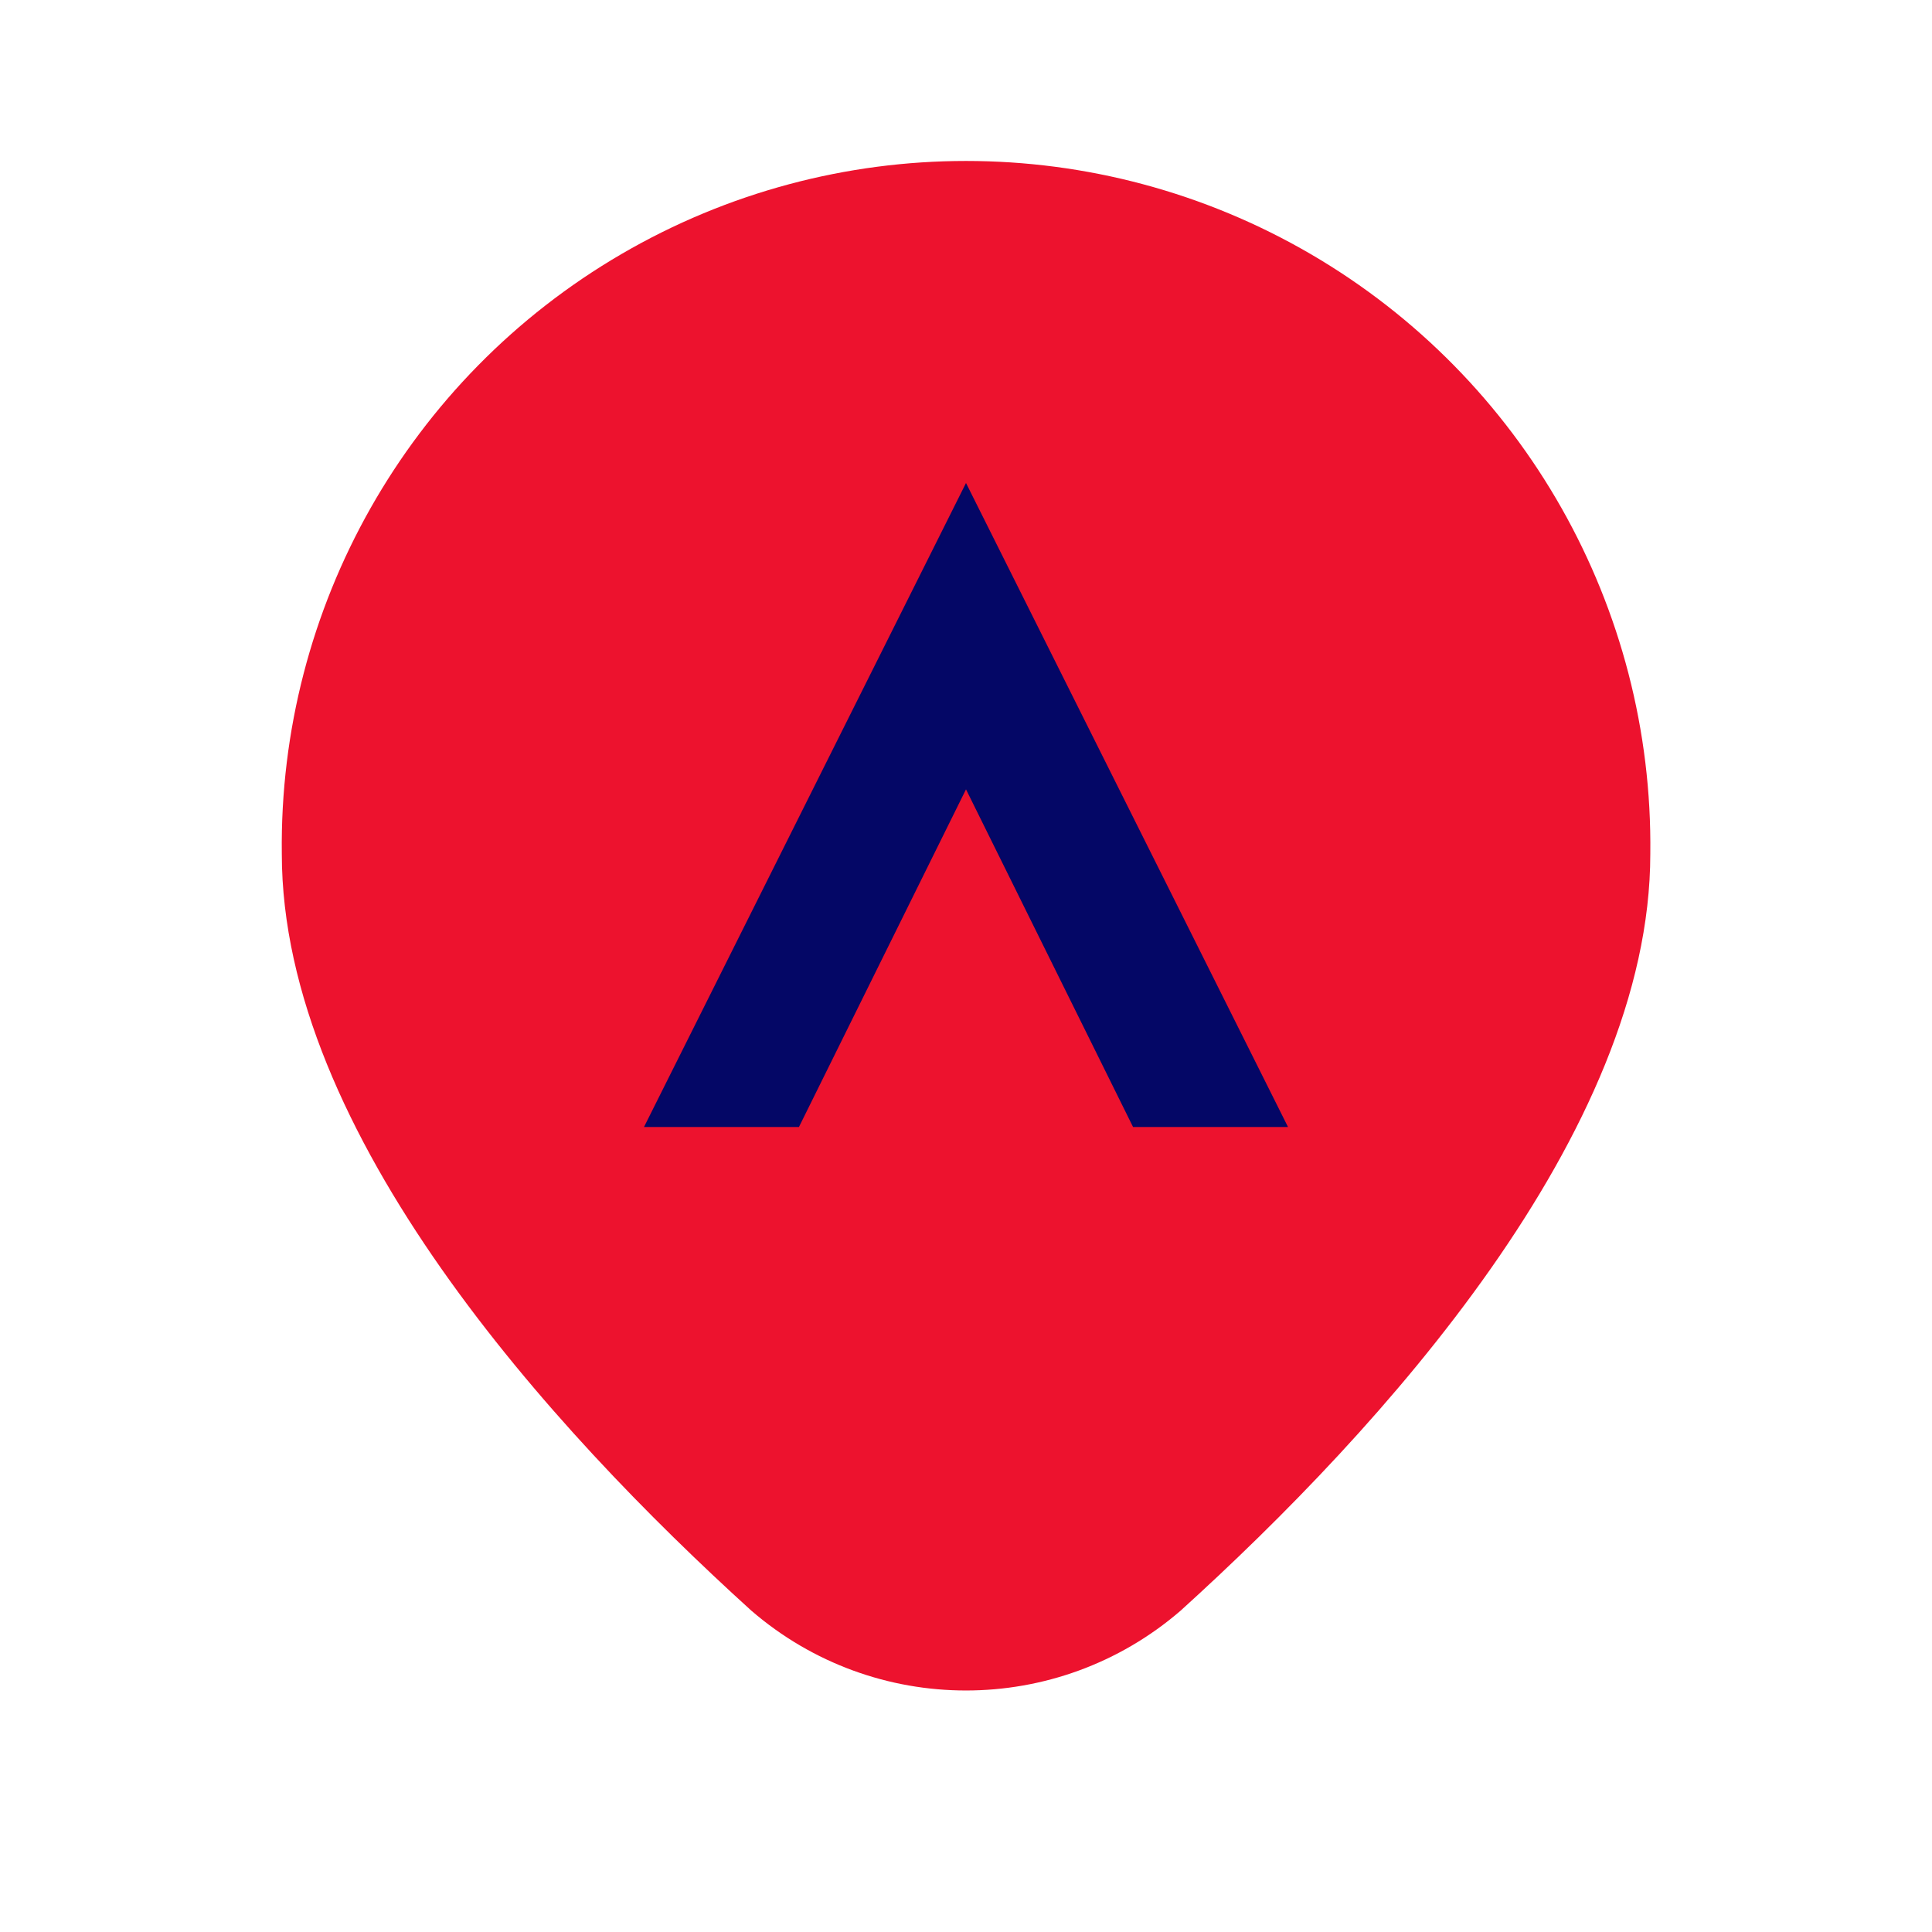
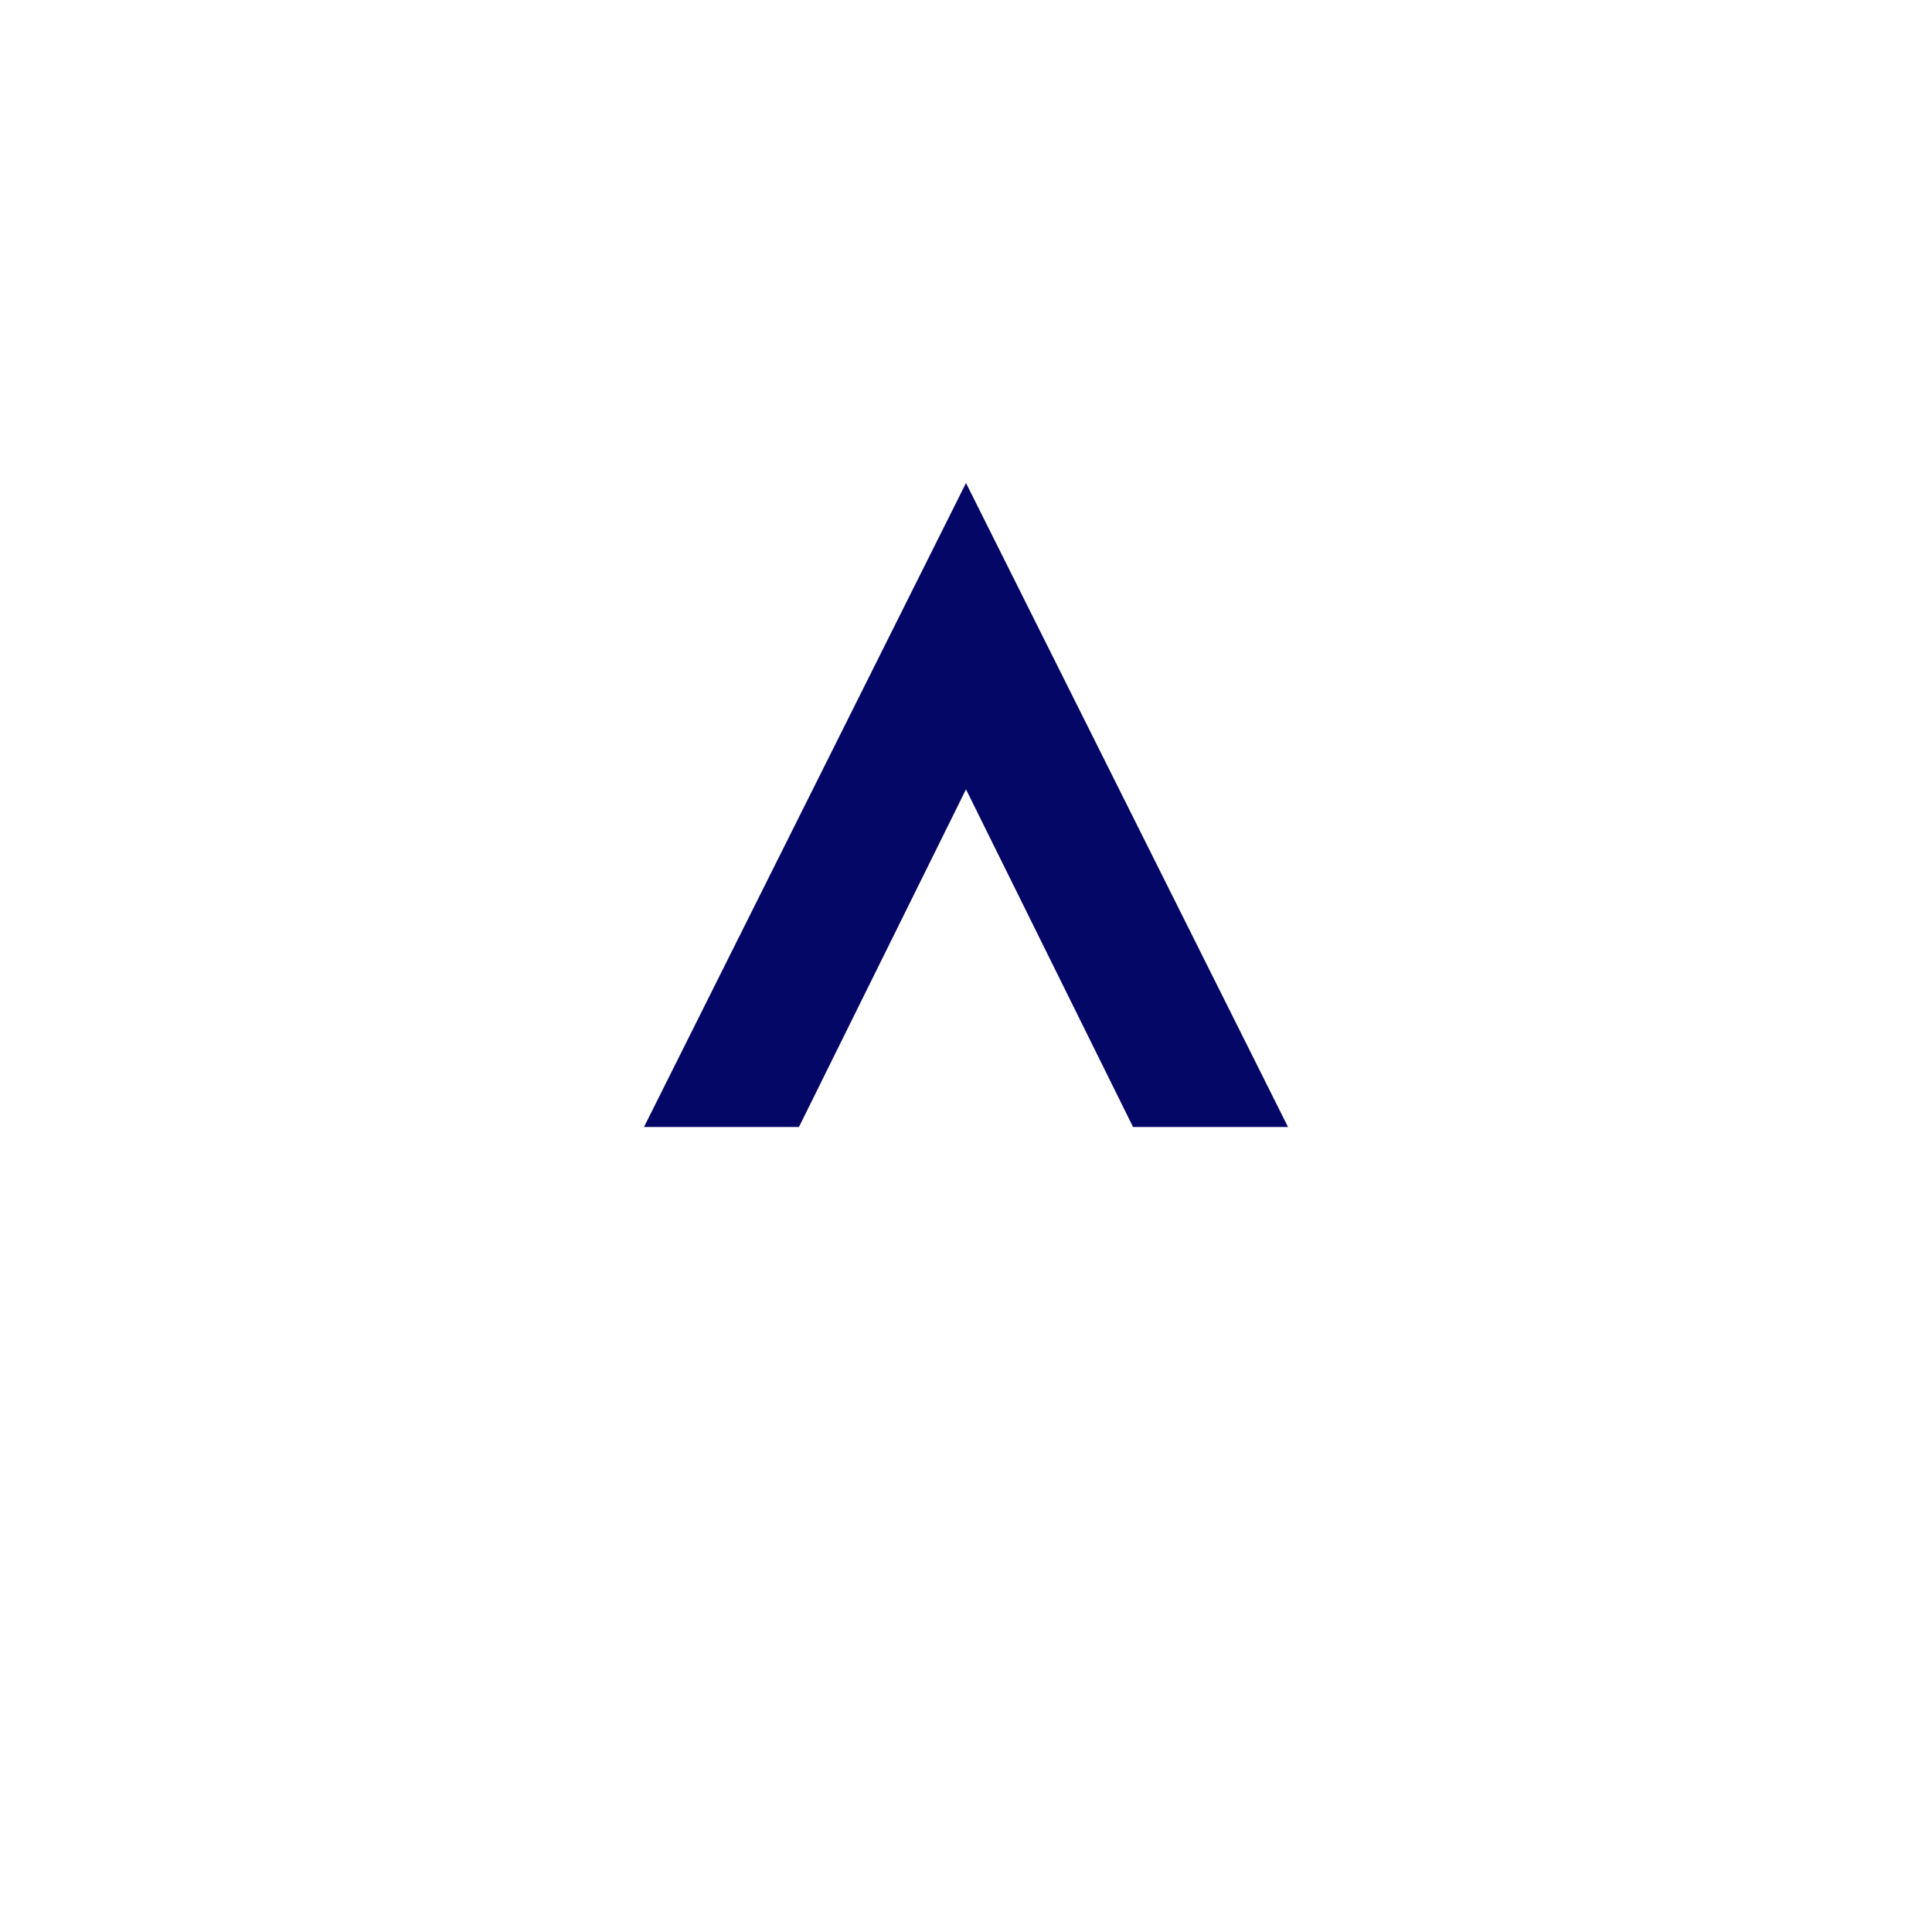
<svg xmlns="http://www.w3.org/2000/svg" width="88" height="88" viewBox="0 0 88 88" fill="none">
-   <path fill-rule="evenodd" clip-rule="evenodd" d="M75.169 38.889C75.309 27.662 69.399 17.227 59.699 11.572C49.998 5.918 38.006 5.918 28.306 11.572C18.605 17.227 12.696 27.662 12.836 38.889C12.836 51.6 25.079 65.071 34.217 73.358C39.833 78.212 48.16 78.214 53.778 73.361C62.922 65.075 75.169 51.602 75.169 38.889Z" fill="#ED122E" />
  <path d="M44 22L29.333 51.333H36.391L44 35.954L51.609 51.333H58.667L44 22Z" fill="#040766" />
</svg>